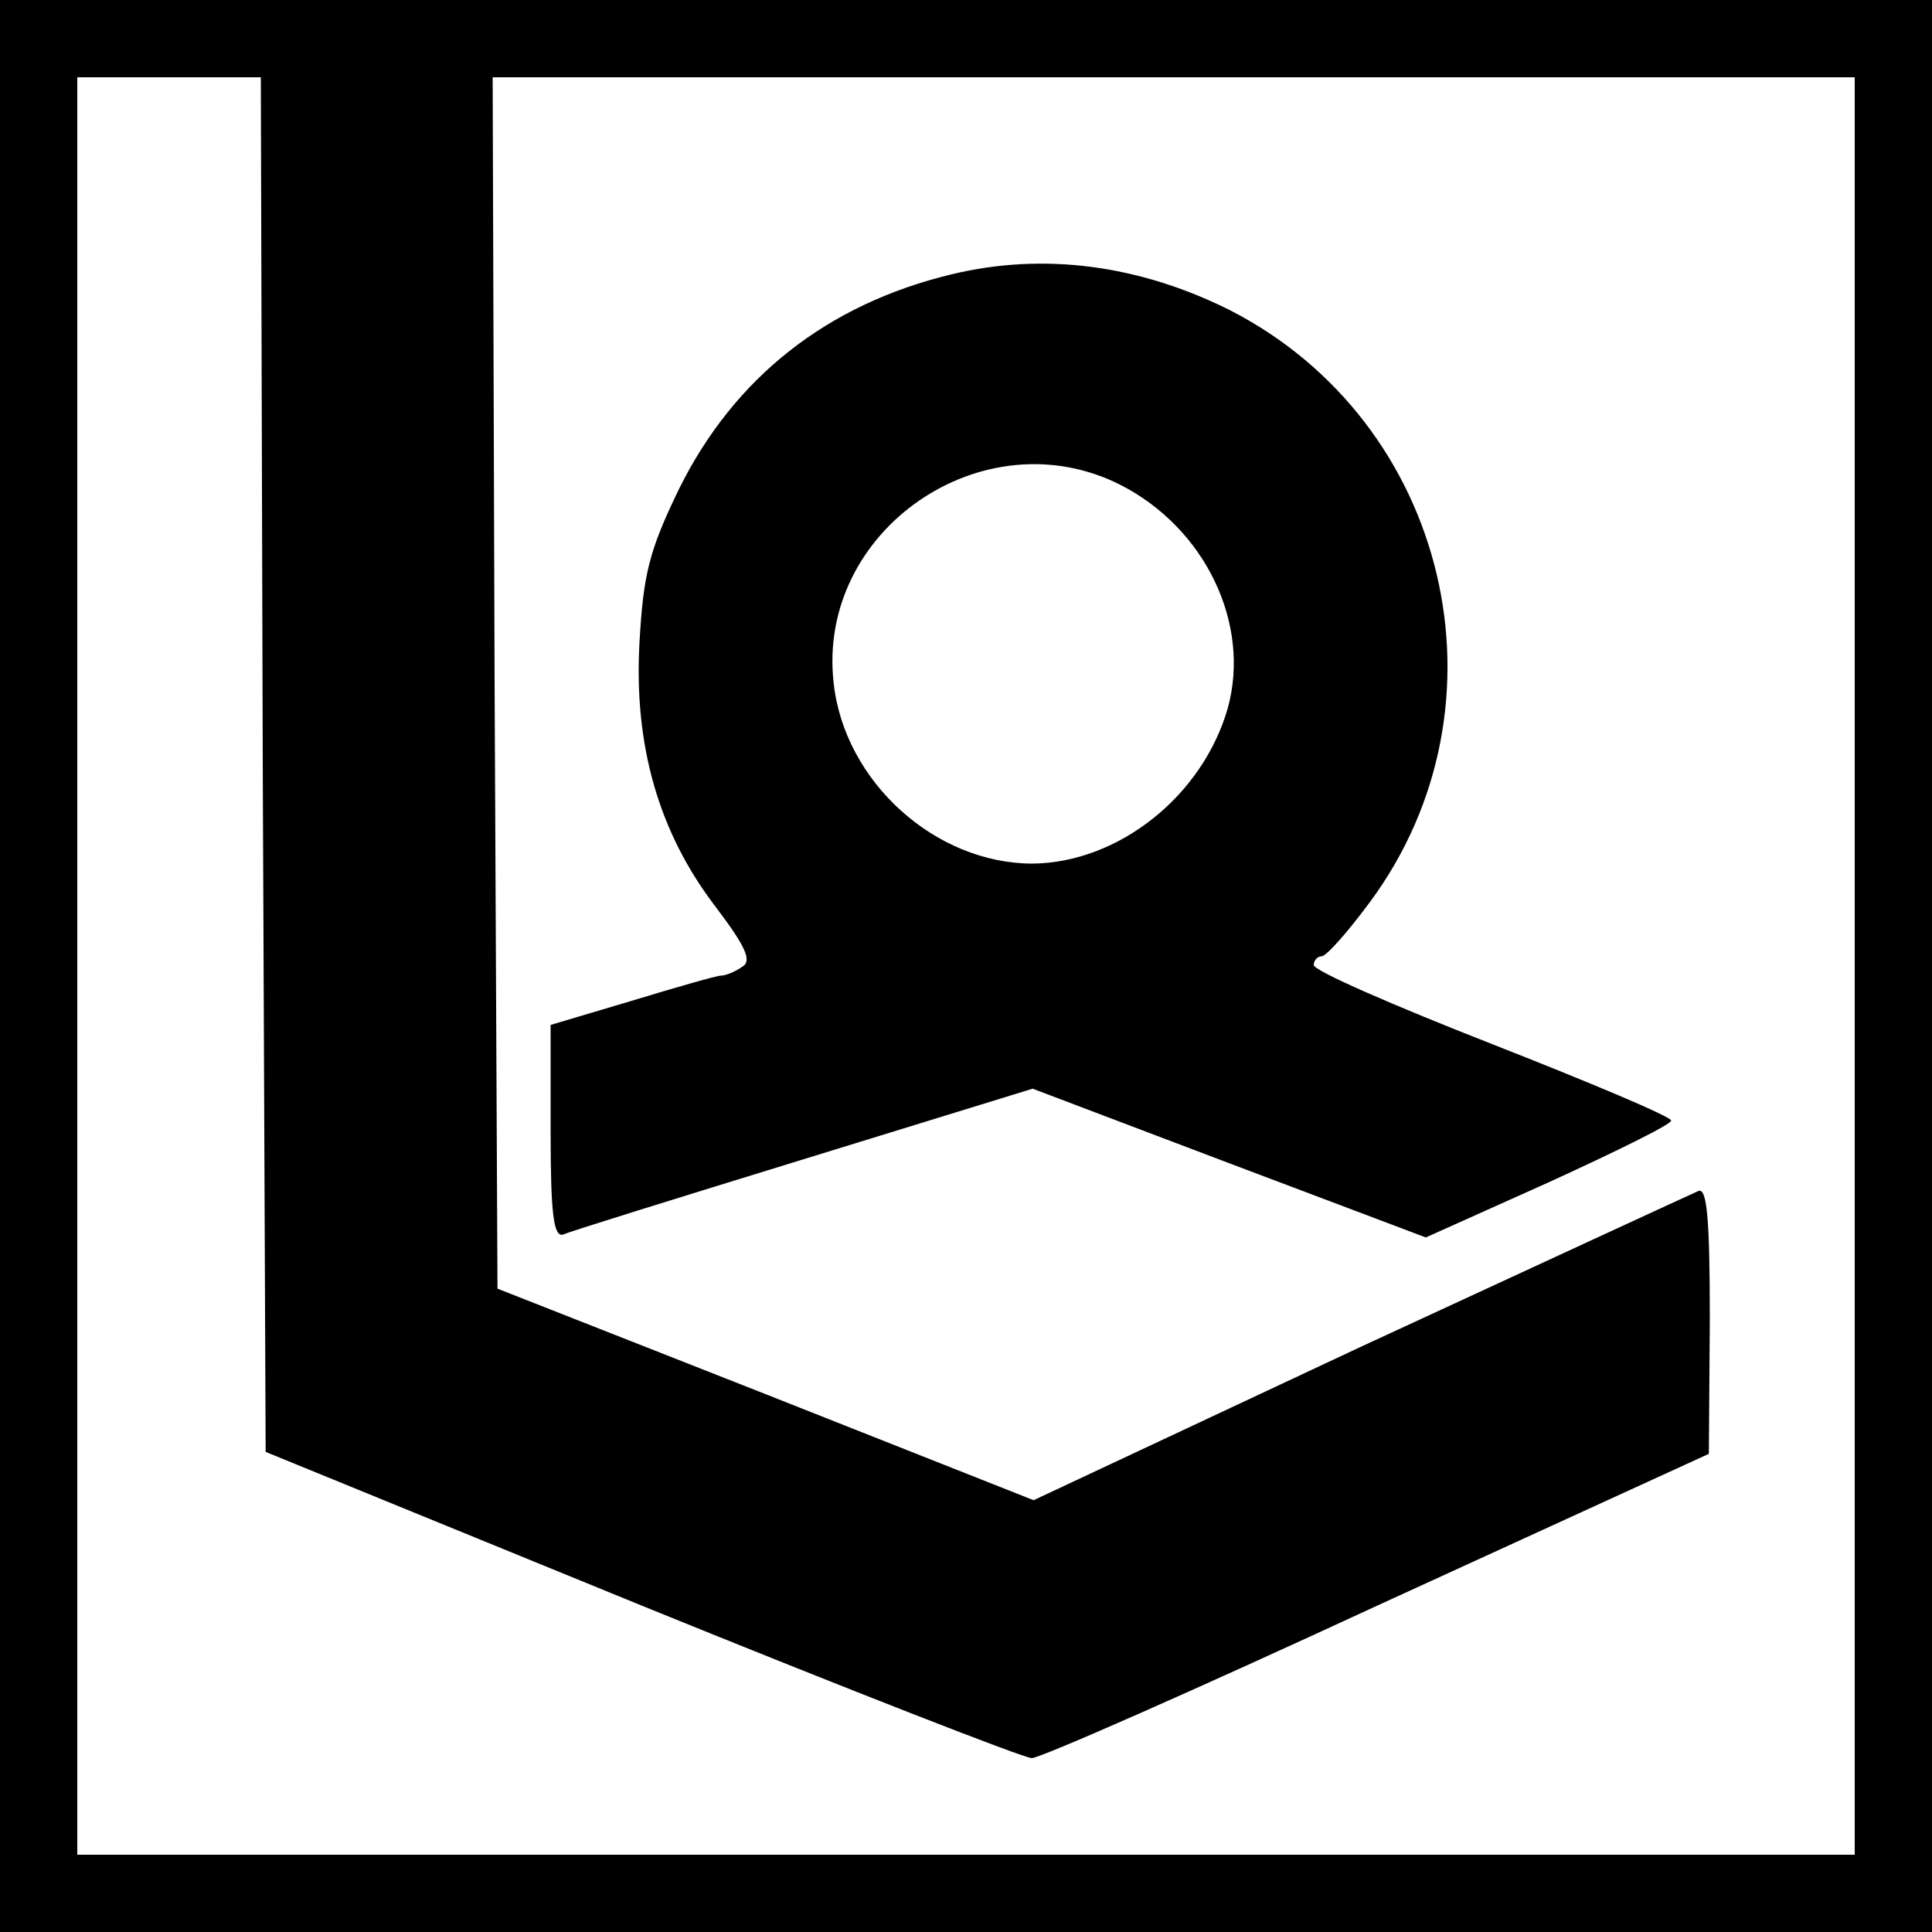
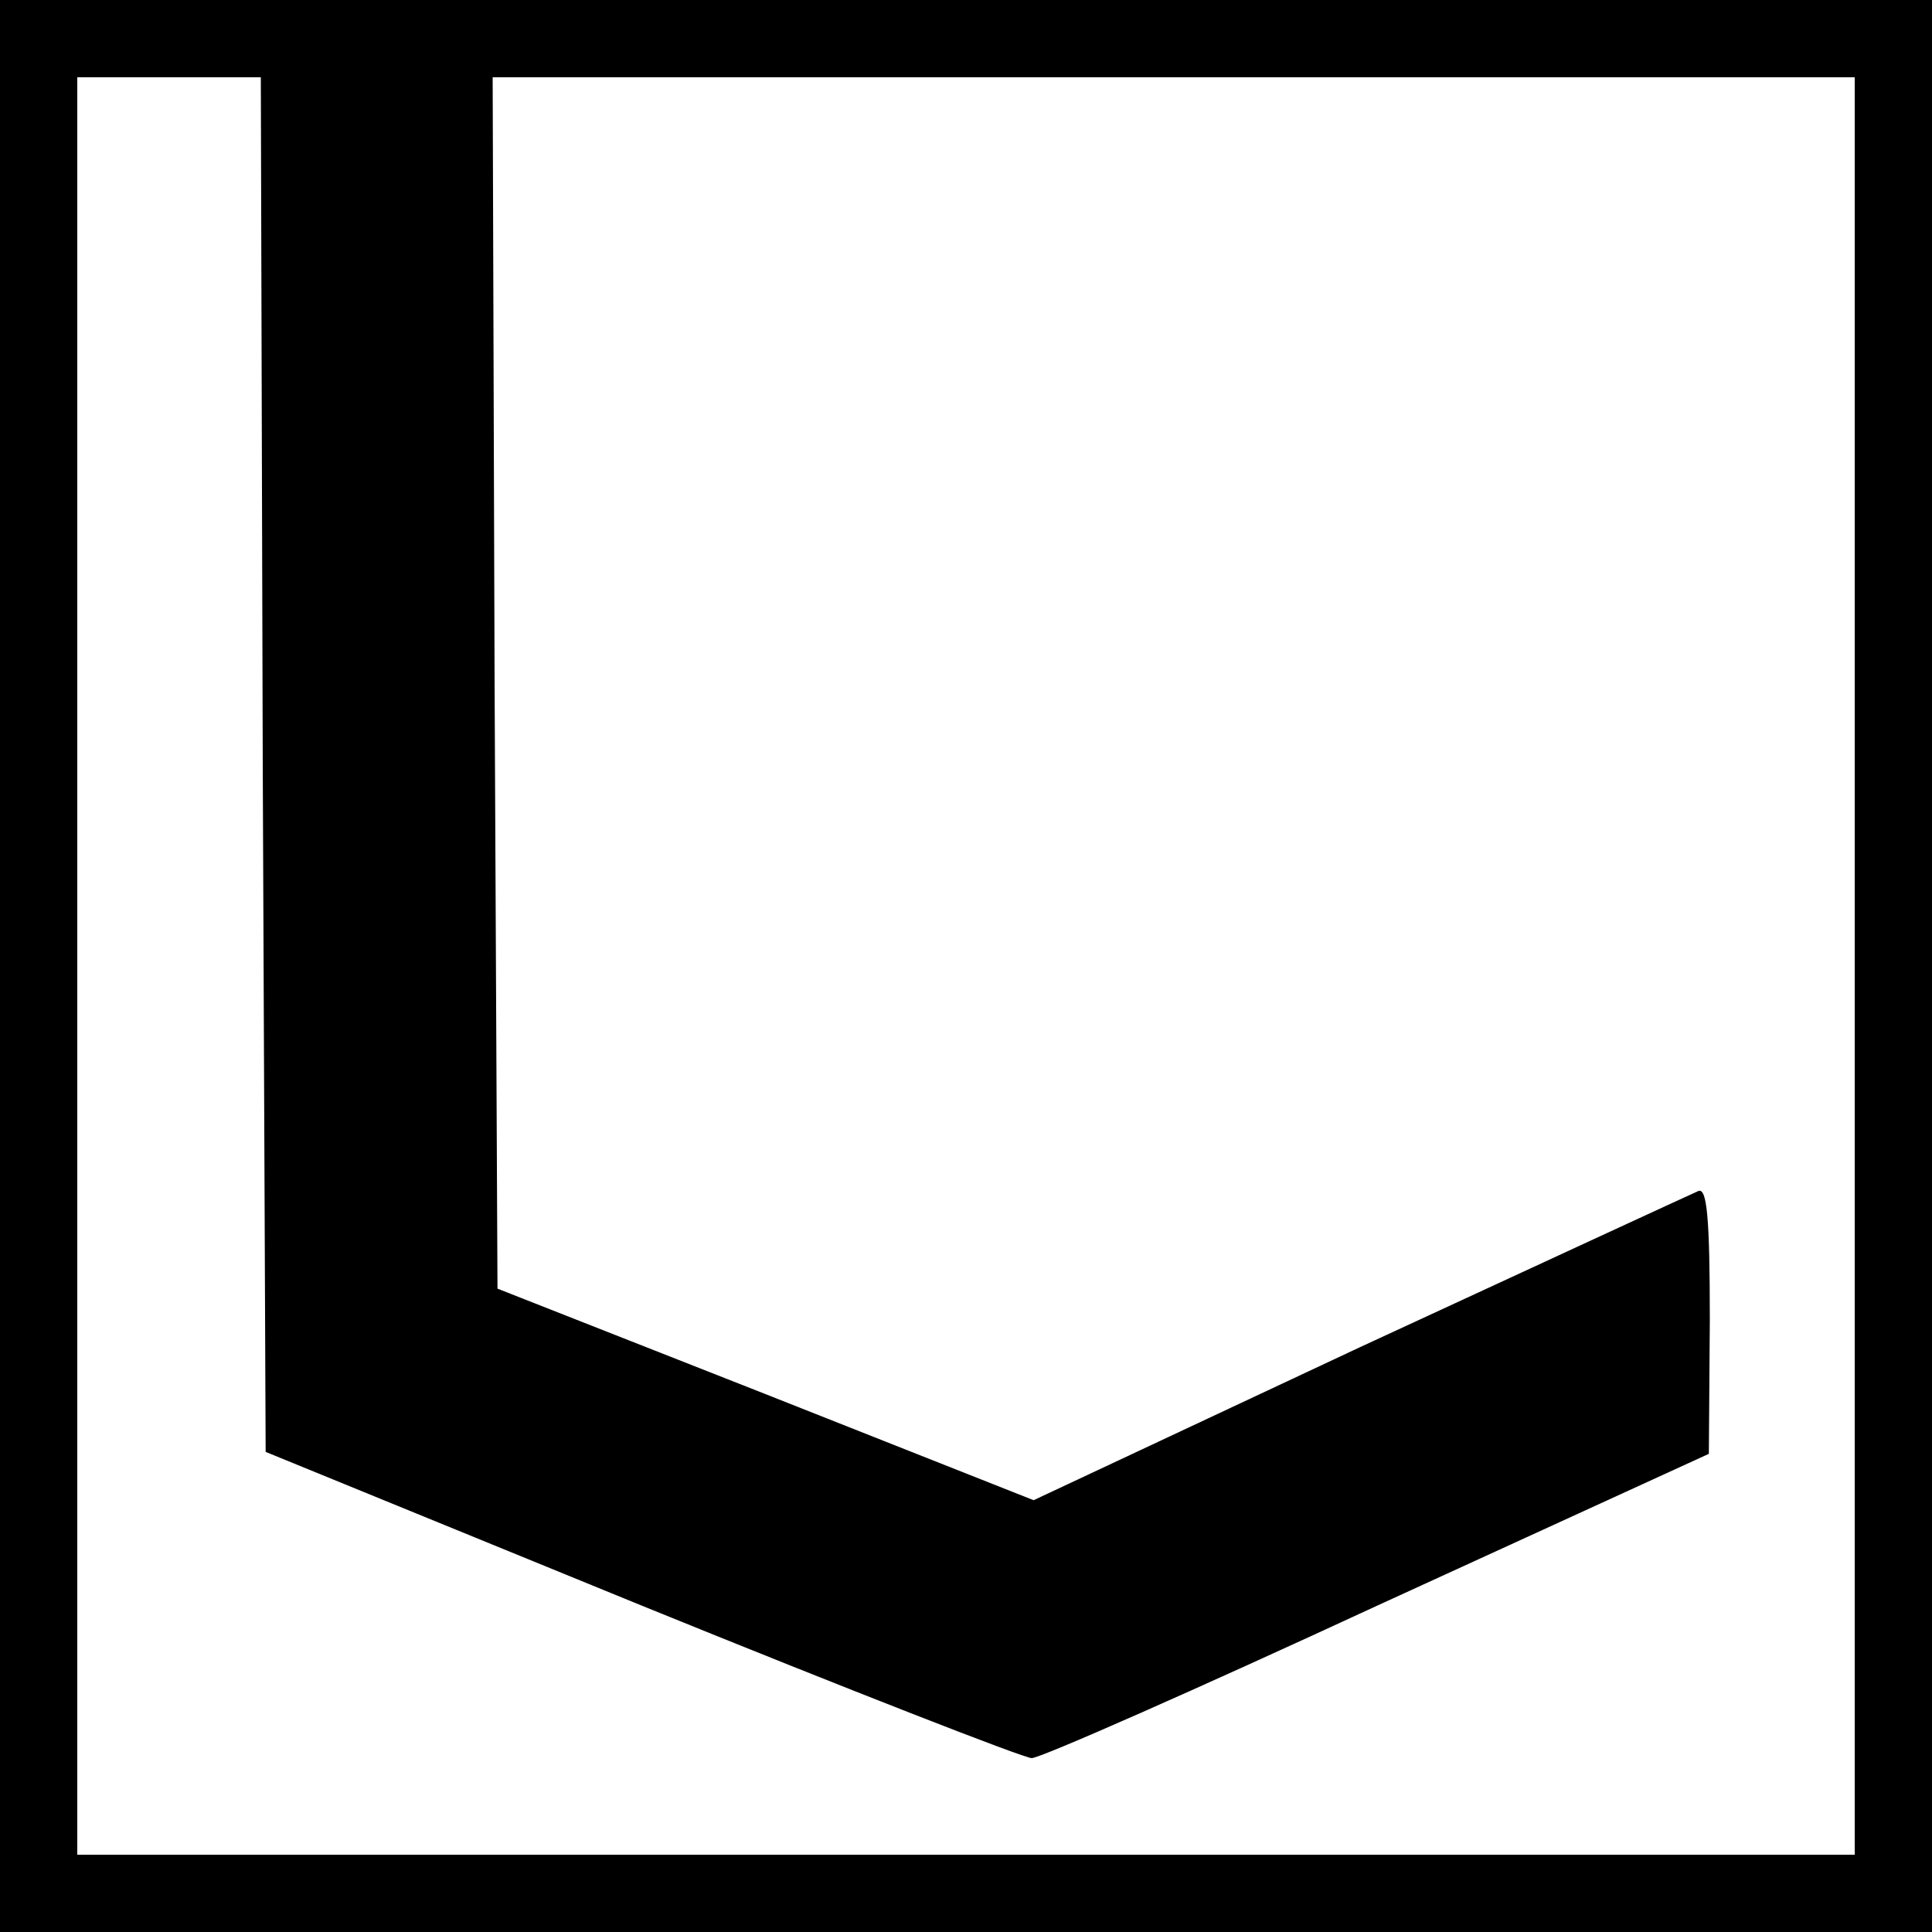
<svg xmlns="http://www.w3.org/2000/svg" version="1.0" width="200pt" height="200pt" viewBox="0 0 200 200" preserveAspectRatio="xMidYMid meet">
  <g transform="translate(0,200) scale(0.1,-0.1)" fill="#000000" stroke="none">
    <path d="M0 1000 l0 -1000 1000 0 1000 0 0 1000 0 1000 -1000 0 -1000 0 0 -1000z m272 208 l3 -711 389 -159 c214 -87 396 -158 404 -158 9 0 170 71 358 158 l343 157 1 139 c0 106 -3 137 -12 133 -7 -3 -165 -76 -351 -162 l-337 -158 -278 110 -277 109 -3 627 -2 627 705 0 705 0 0 -920 0 -920 -920 0 -920 0 0 920 0 920 95 0 95 0 2 -712z" />
-     <path d="M985 1716 c-129 -31 -225 -107 -282 -222 -31 -64 -37 -88 -41 -159 -6 -107 20 -197 79 -274 31 -41 38 -56 27 -62 -7 -5 -17 -9 -22 -9 -4 0 -46 -12 -92 -26 l-84 -25 0 -111 c0 -84 3 -109 13 -106 6 3 119 38 249 78 l237 73 203 -77 204 -77 127 57 c70 32 127 60 127 64 0 4 -83 39 -185 79 -102 40 -185 76 -185 82 0 5 4 9 8 9 5 0 27 25 50 56 151 204 82 497 -145 613 -94 47 -193 60 -288 37z m175 -218 c88 -45 135 -144 111 -231 -26 -91 -113 -160 -202 -161 -101 0 -195 85 -206 187 -18 158 155 277 297 205z" />
  </g>
</svg>